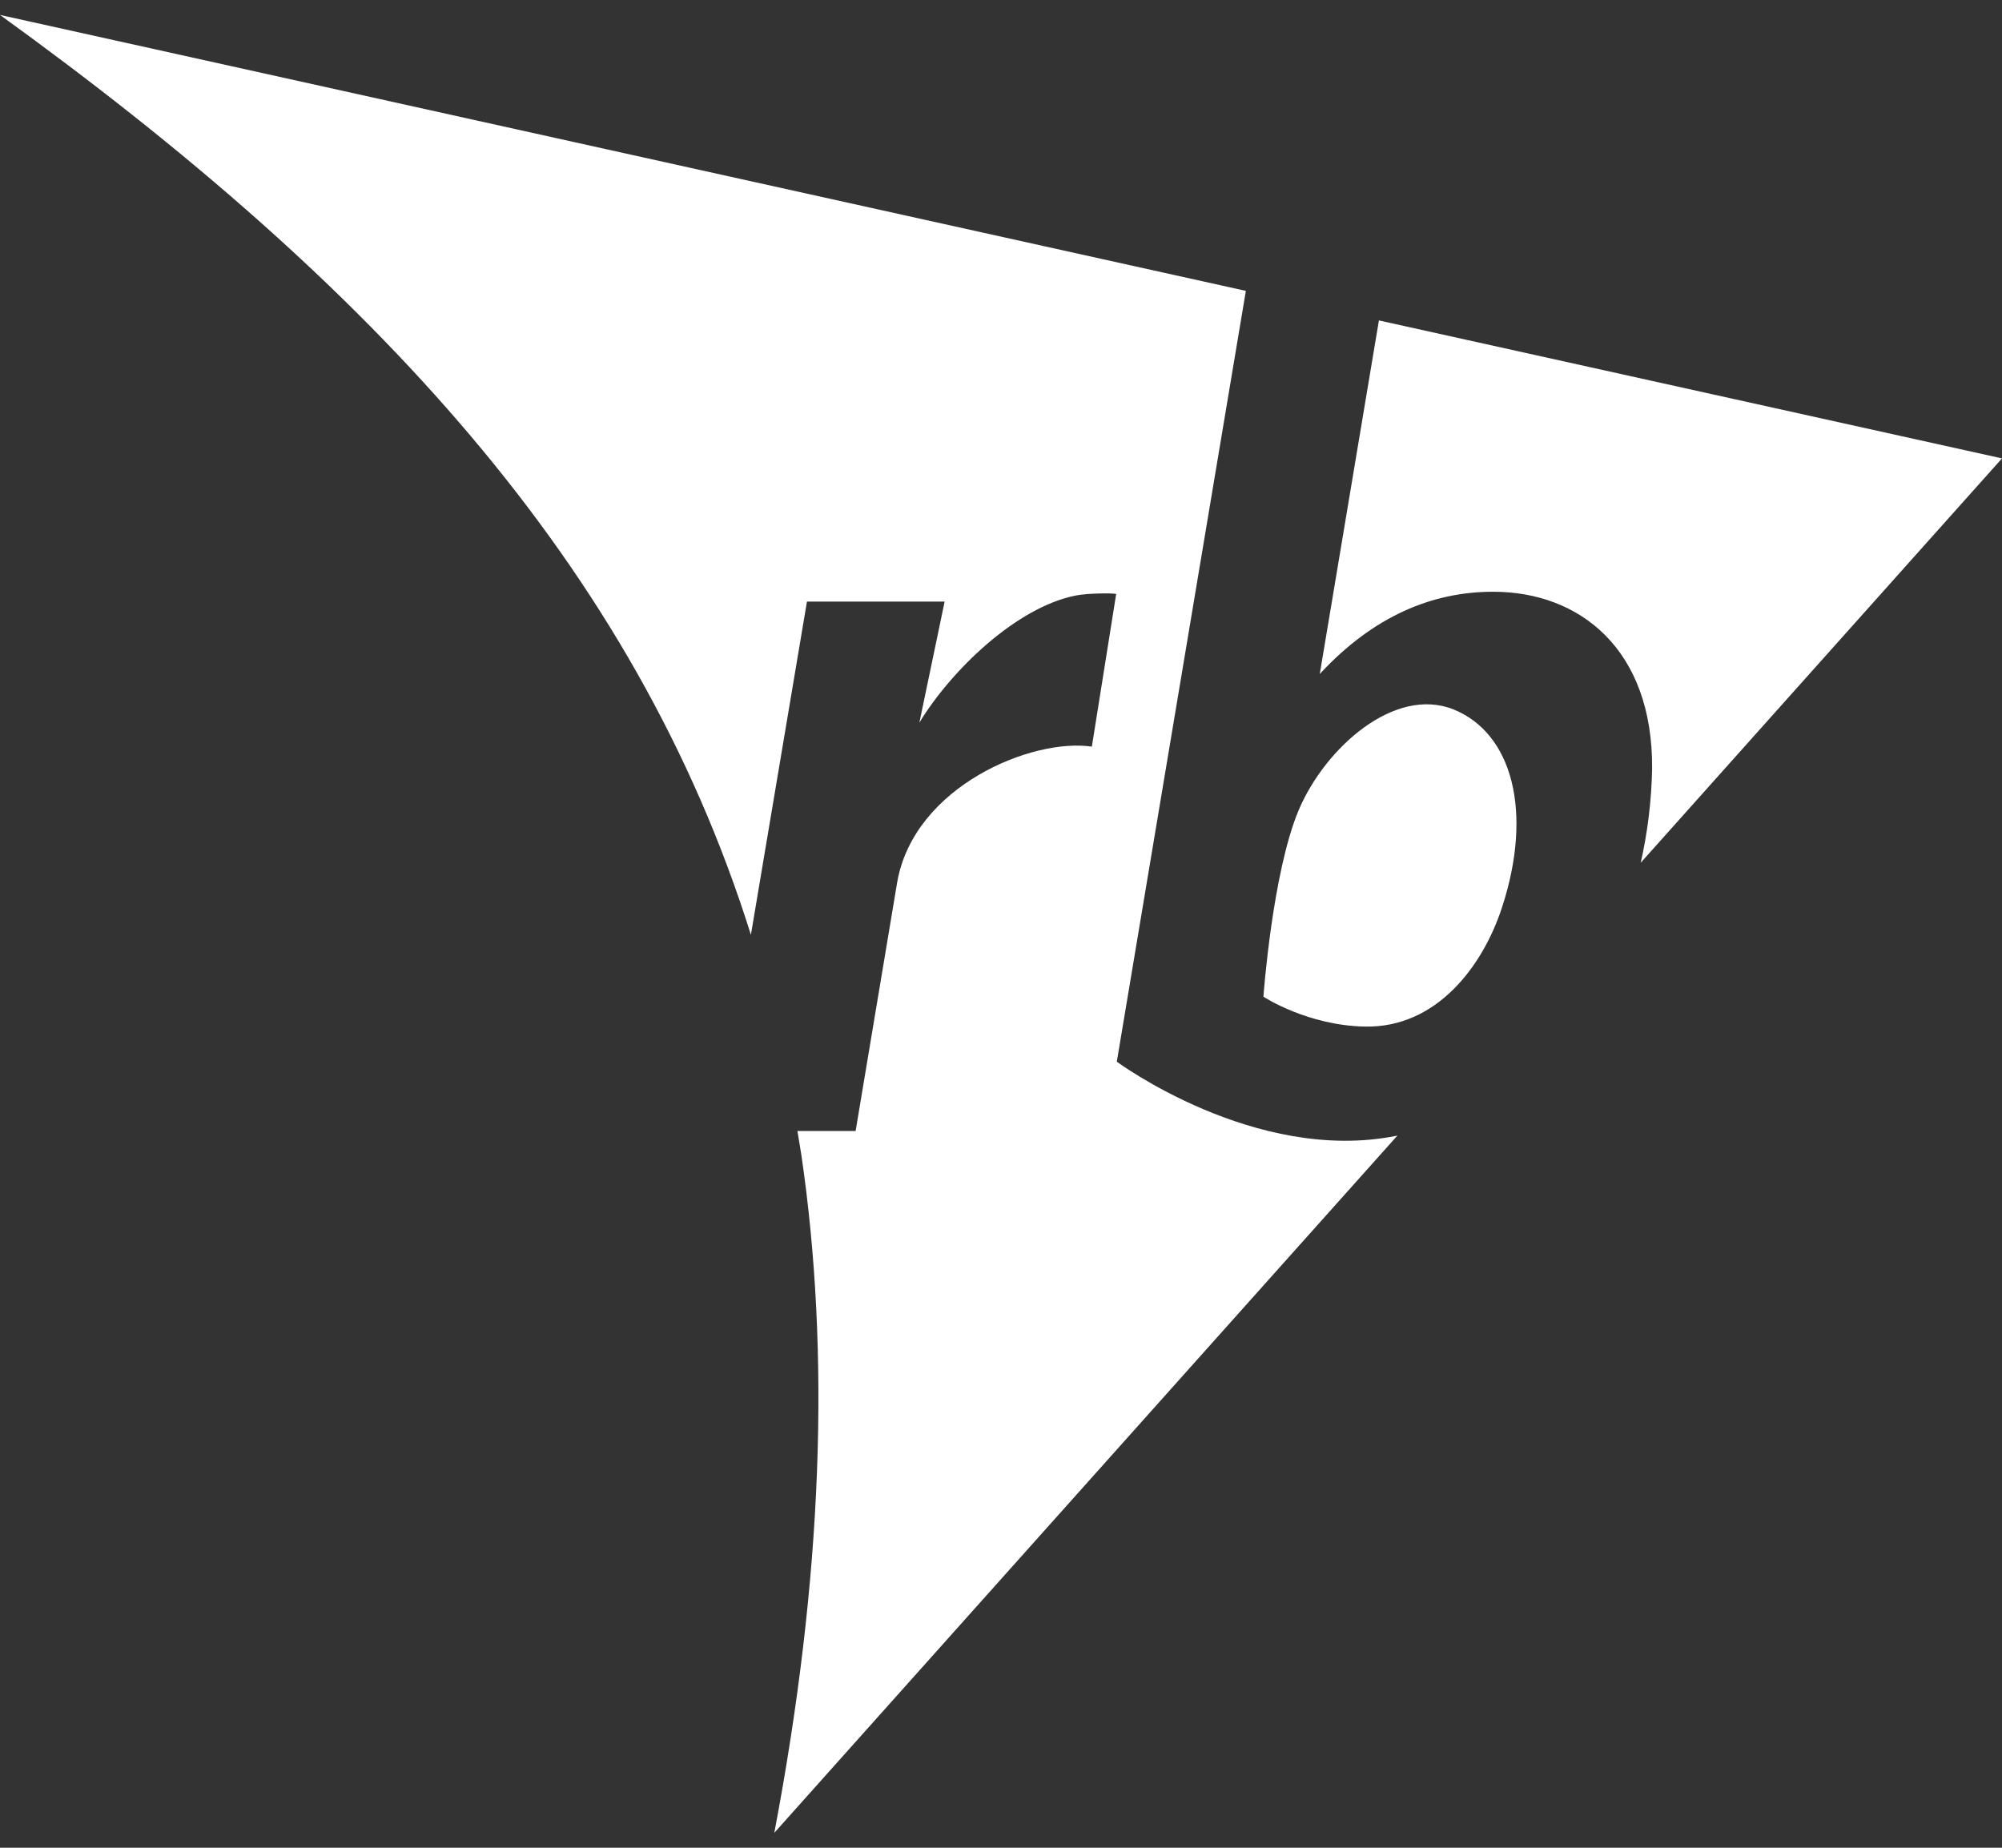
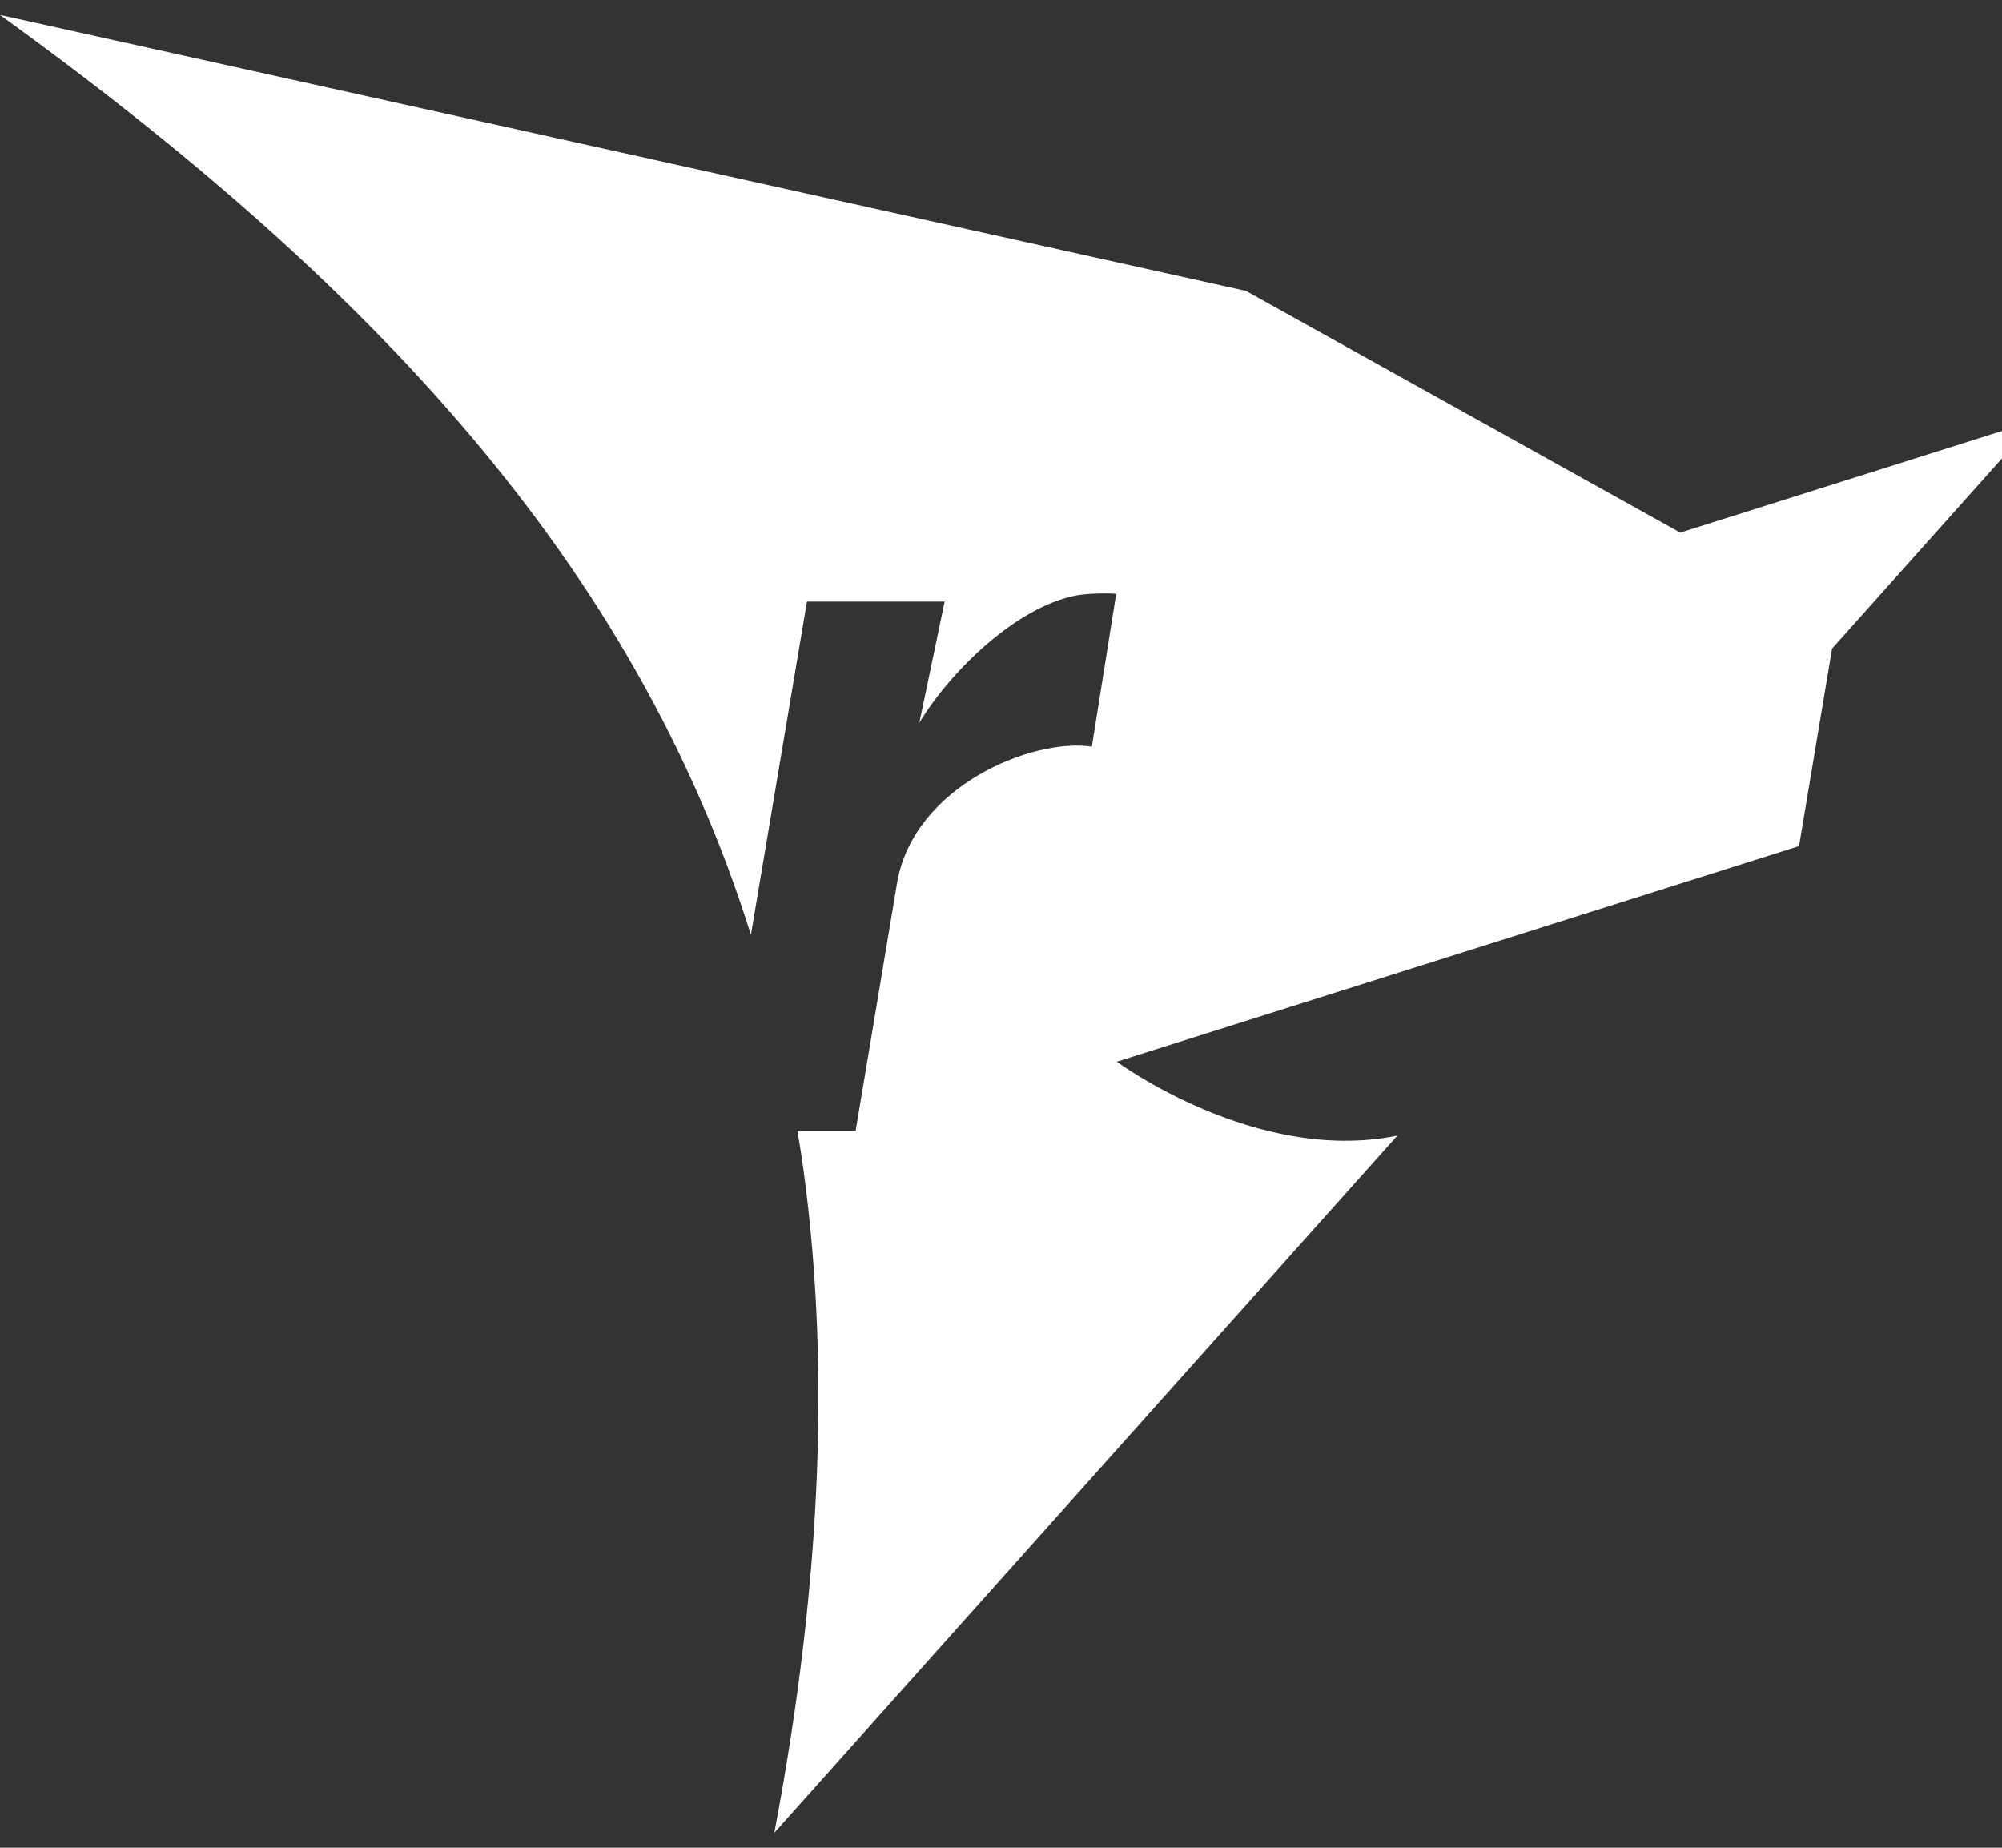
<svg xmlns="http://www.w3.org/2000/svg" height="600" width="650" version="1.1" viewBox="0 0 650 600" id="Logo">
  <rect x="0" y="0" width="650" height="600" fill="#333333" stroke="none" />
  <defs id="defs11" />
  <style id="style2">.st0{fill:#fff}</style>
  <g transform="translate(-270,121.05)" id="g4494">
-     <path class="st0" d="m 741.9,109.3 c -19.1,-7.6 -41.6,12.4 -50.2,32.6 -8.6,20.3 -11.5,60.7 -11.5,60.7 0,0 14.3,9.4 33.1,9.7 22.8,0.4 38,-19.1 44.4,-38.8 10.1,-31 3.3,-56.5 -15.8,-64.2" id="path4" style="fill:#ffffff" />
-     <path class="st0" d="m 754.8,71.1 c 28.1,0 51.9,18.7 51.6,57.5 -0.2,10.5 -1.5,20.8 -3.7,30.5 L 920,27.8 l -202.3,-44.8 -19.2,114.8 c 17.6,-19 36.8,-26.7 56.3,-26.7 m -122.2,152.6 12.3,-73.5 L 674.5,-26.6 270,-116.2 c 120.5,87.1 206,178.2 243.8,298.7 L 532,74.3 h 44.7 l -8.2,39.3 c 10.2,-16.8 31.4,-37.5 50.9,-41.3 3.7,-0.7 11,-0.8 13,-0.5 l -7.9,49.6 c -19.3,-2.9 -57.7,12.8 -63.2,44 l -13.5,80.8 h -18.9 c 0.4,2.6 0.9,5.2 1.3,7.9 9.4,64.3 7,136.7 -8.8,220 l 202.3,-226.4 c -0.2,0 -0.3,0.1 -0.5,0.1 -45.7,9.1 -90.6,-24.1 -90.6,-24.1 m 133.5,-23.5 -0.3,0.3 0.1,-0.1 0.2,-0.2 m -0.1,0.2 z" id="path6" style="fill:#ffffff" />
+     <path class="st0" d="m 754.8,71.1 c 28.1,0 51.9,18.7 51.6,57.5 -0.2,10.5 -1.5,20.8 -3.7,30.5 L 920,27.8 c 17.6,-19 36.8,-26.7 56.3,-26.7 m -122.2,152.6 12.3,-73.5 L 674.5,-26.6 270,-116.2 c 120.5,87.1 206,178.2 243.8,298.7 L 532,74.3 h 44.7 l -8.2,39.3 c 10.2,-16.8 31.4,-37.5 50.9,-41.3 3.7,-0.7 11,-0.8 13,-0.5 l -7.9,49.6 c -19.3,-2.9 -57.7,12.8 -63.2,44 l -13.5,80.8 h -18.9 c 0.4,2.6 0.9,5.2 1.3,7.9 9.4,64.3 7,136.7 -8.8,220 l 202.3,-226.4 c -0.2,0 -0.3,0.1 -0.5,0.1 -45.7,9.1 -90.6,-24.1 -90.6,-24.1 m 133.5,-23.5 -0.3,0.3 0.1,-0.1 0.2,-0.2 m -0.1,0.2 z" id="path6" style="fill:#ffffff" />
  </g>
</svg>